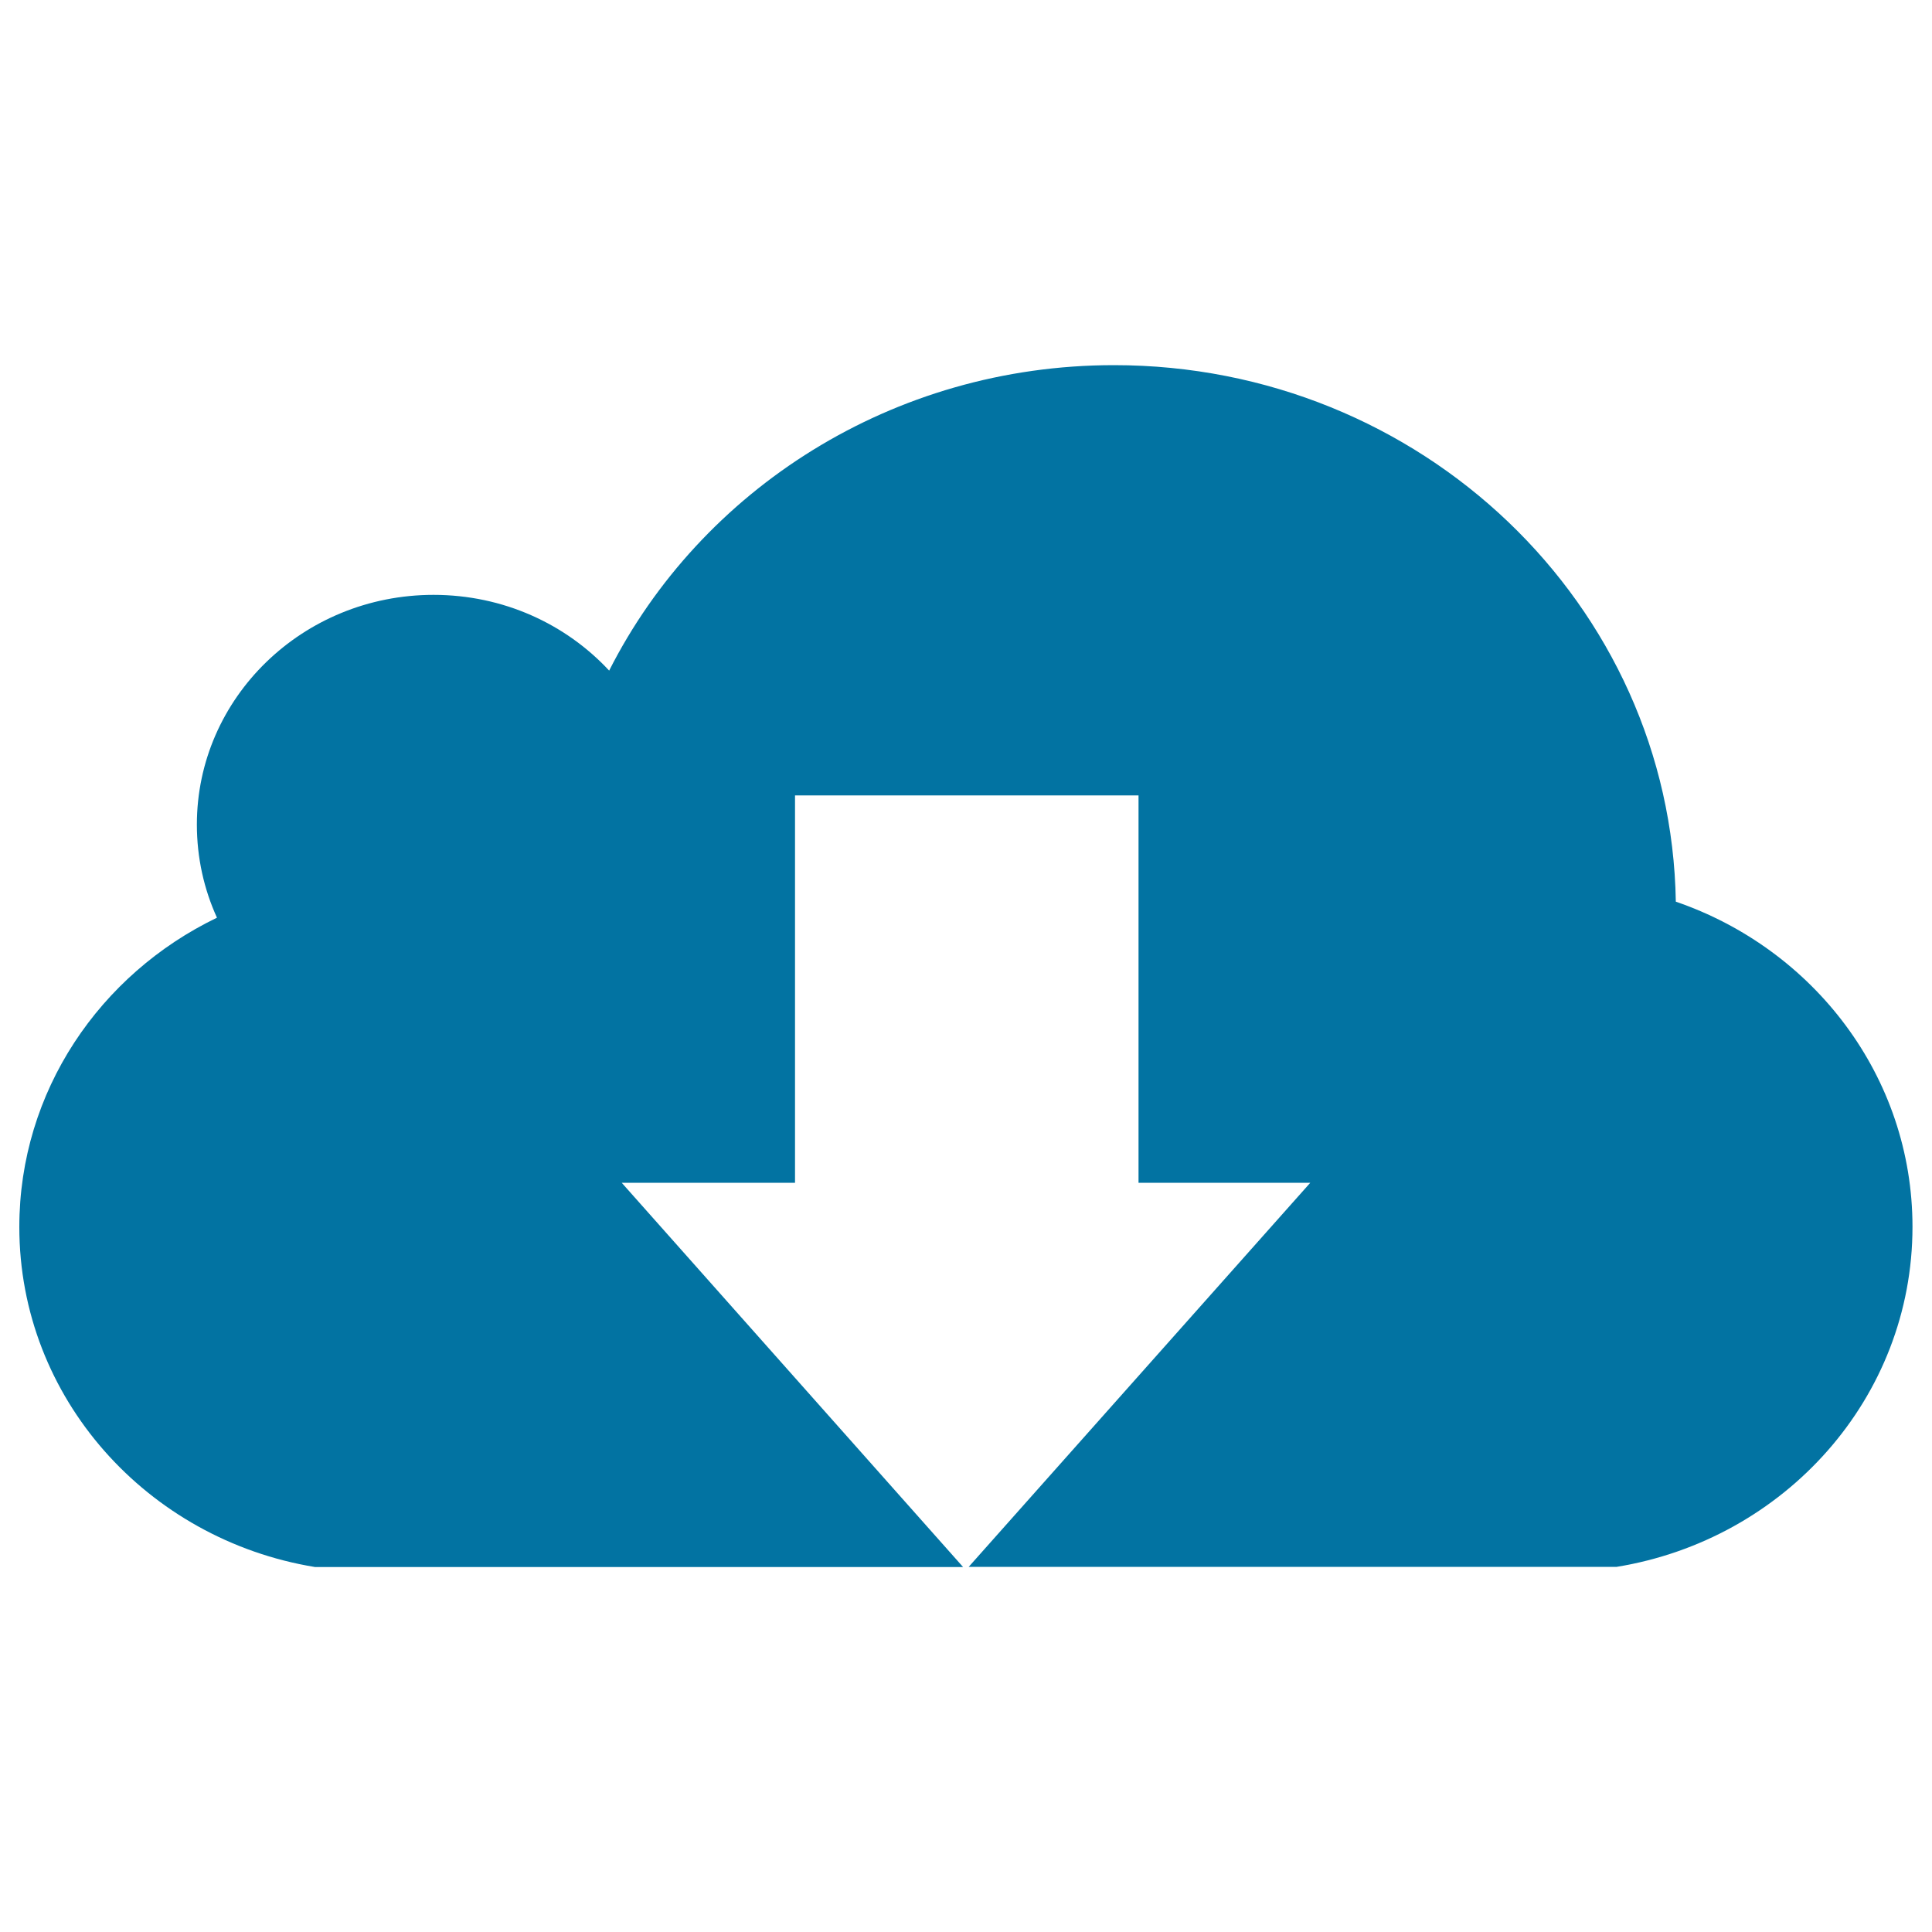
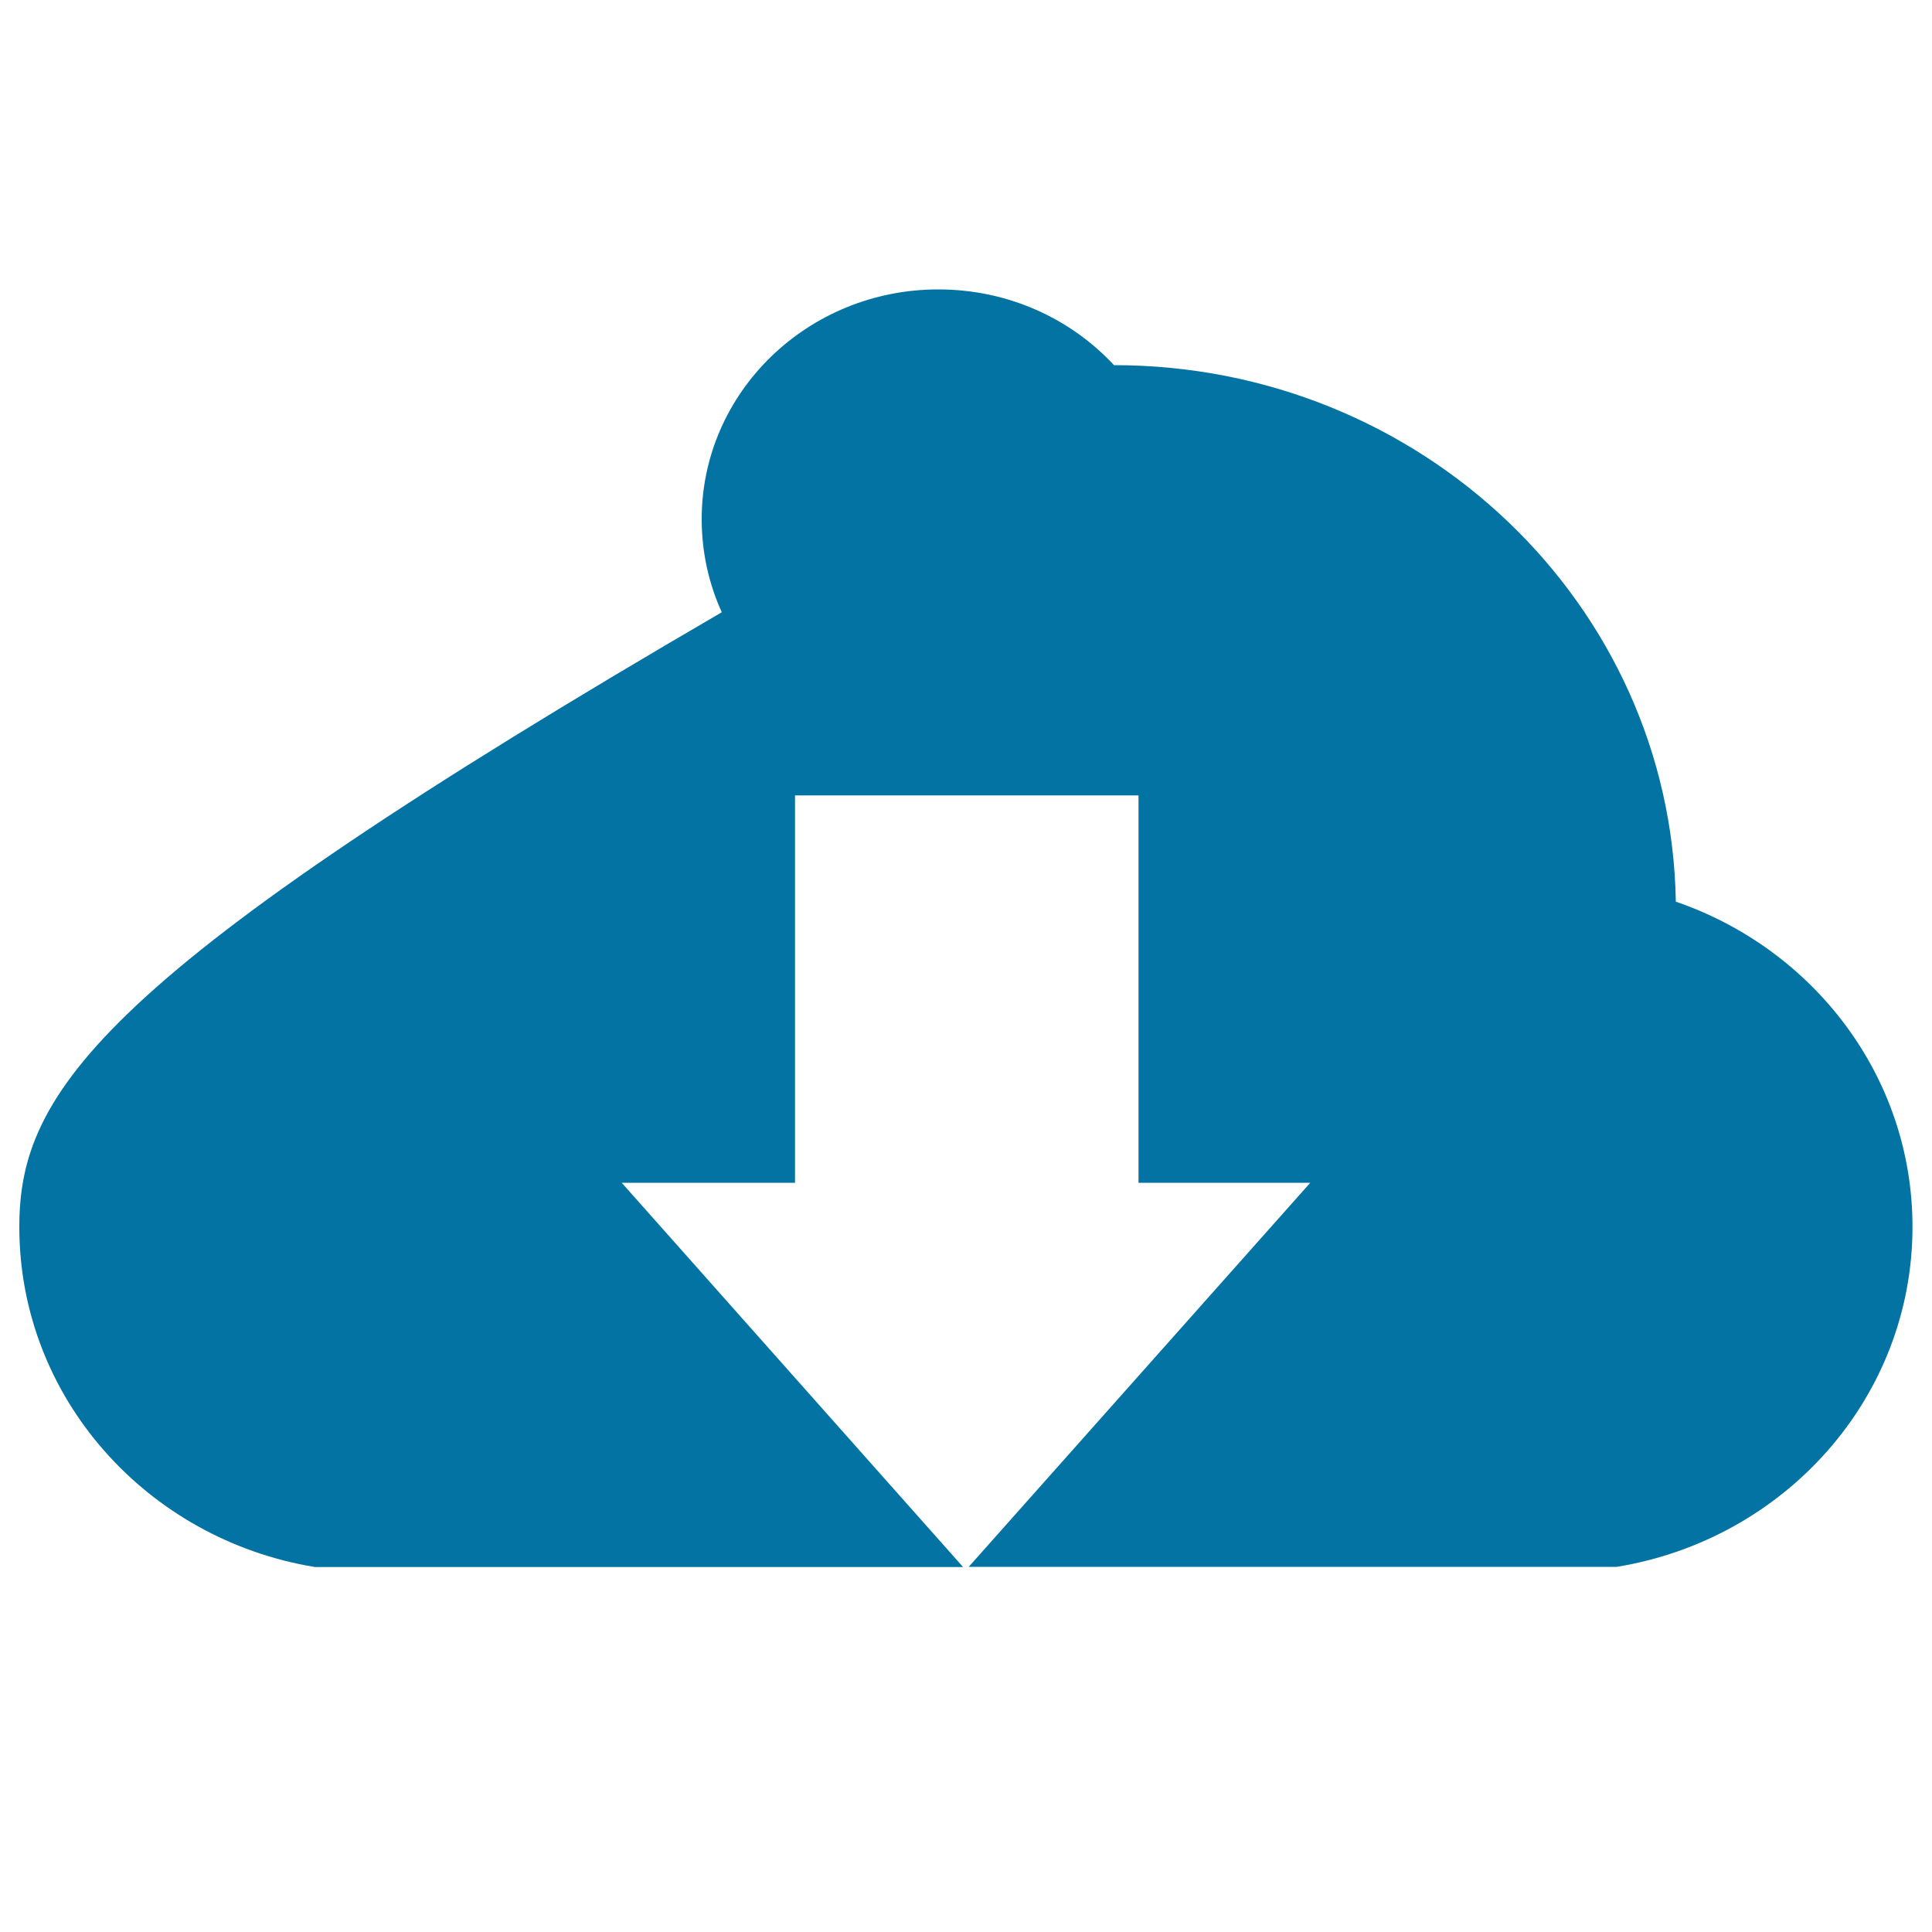
<svg xmlns="http://www.w3.org/2000/svg" viewBox="0 0 1000 1000" style="fill:#0273a2">
  <title>Download Symbol SVG icon</title>
  <g>
-     <path d="M10,635.1c0,88.4,66.2,161.8,153.1,176h335.4L321.8,612.2h89.7V411.7h177.8v200.5h88.9L501.4,811h335.4c87-14.2,153.1-87.5,153.1-176c0-77.7-51.1-143.8-122.5-168.3C864.9,312.9,735.6,189,576.6,189c-114.7,0-213.9,64.5-261.3,158.1c-22.4-24.1-54.8-39.2-90.9-39.2c-67.7,0-122.5,53.3-122.5,118.9c0,17.2,3.7,33.5,10.4,48.2C51.7,504.2,10,564.9,10,635.1z" />
+     <path d="M10,635.1c0,88.4,66.2,161.8,153.1,176h335.4L321.8,612.2h89.7V411.7h177.8v200.5h88.9L501.4,811h335.4c87-14.2,153.1-87.5,153.1-176c0-77.7-51.1-143.8-122.5-168.3C864.9,312.9,735.6,189,576.6,189c-22.4-24.1-54.8-39.2-90.9-39.2c-67.7,0-122.5,53.3-122.5,118.9c0,17.2,3.7,33.5,10.4,48.2C51.7,504.2,10,564.9,10,635.1z" />
  </g>
</svg>